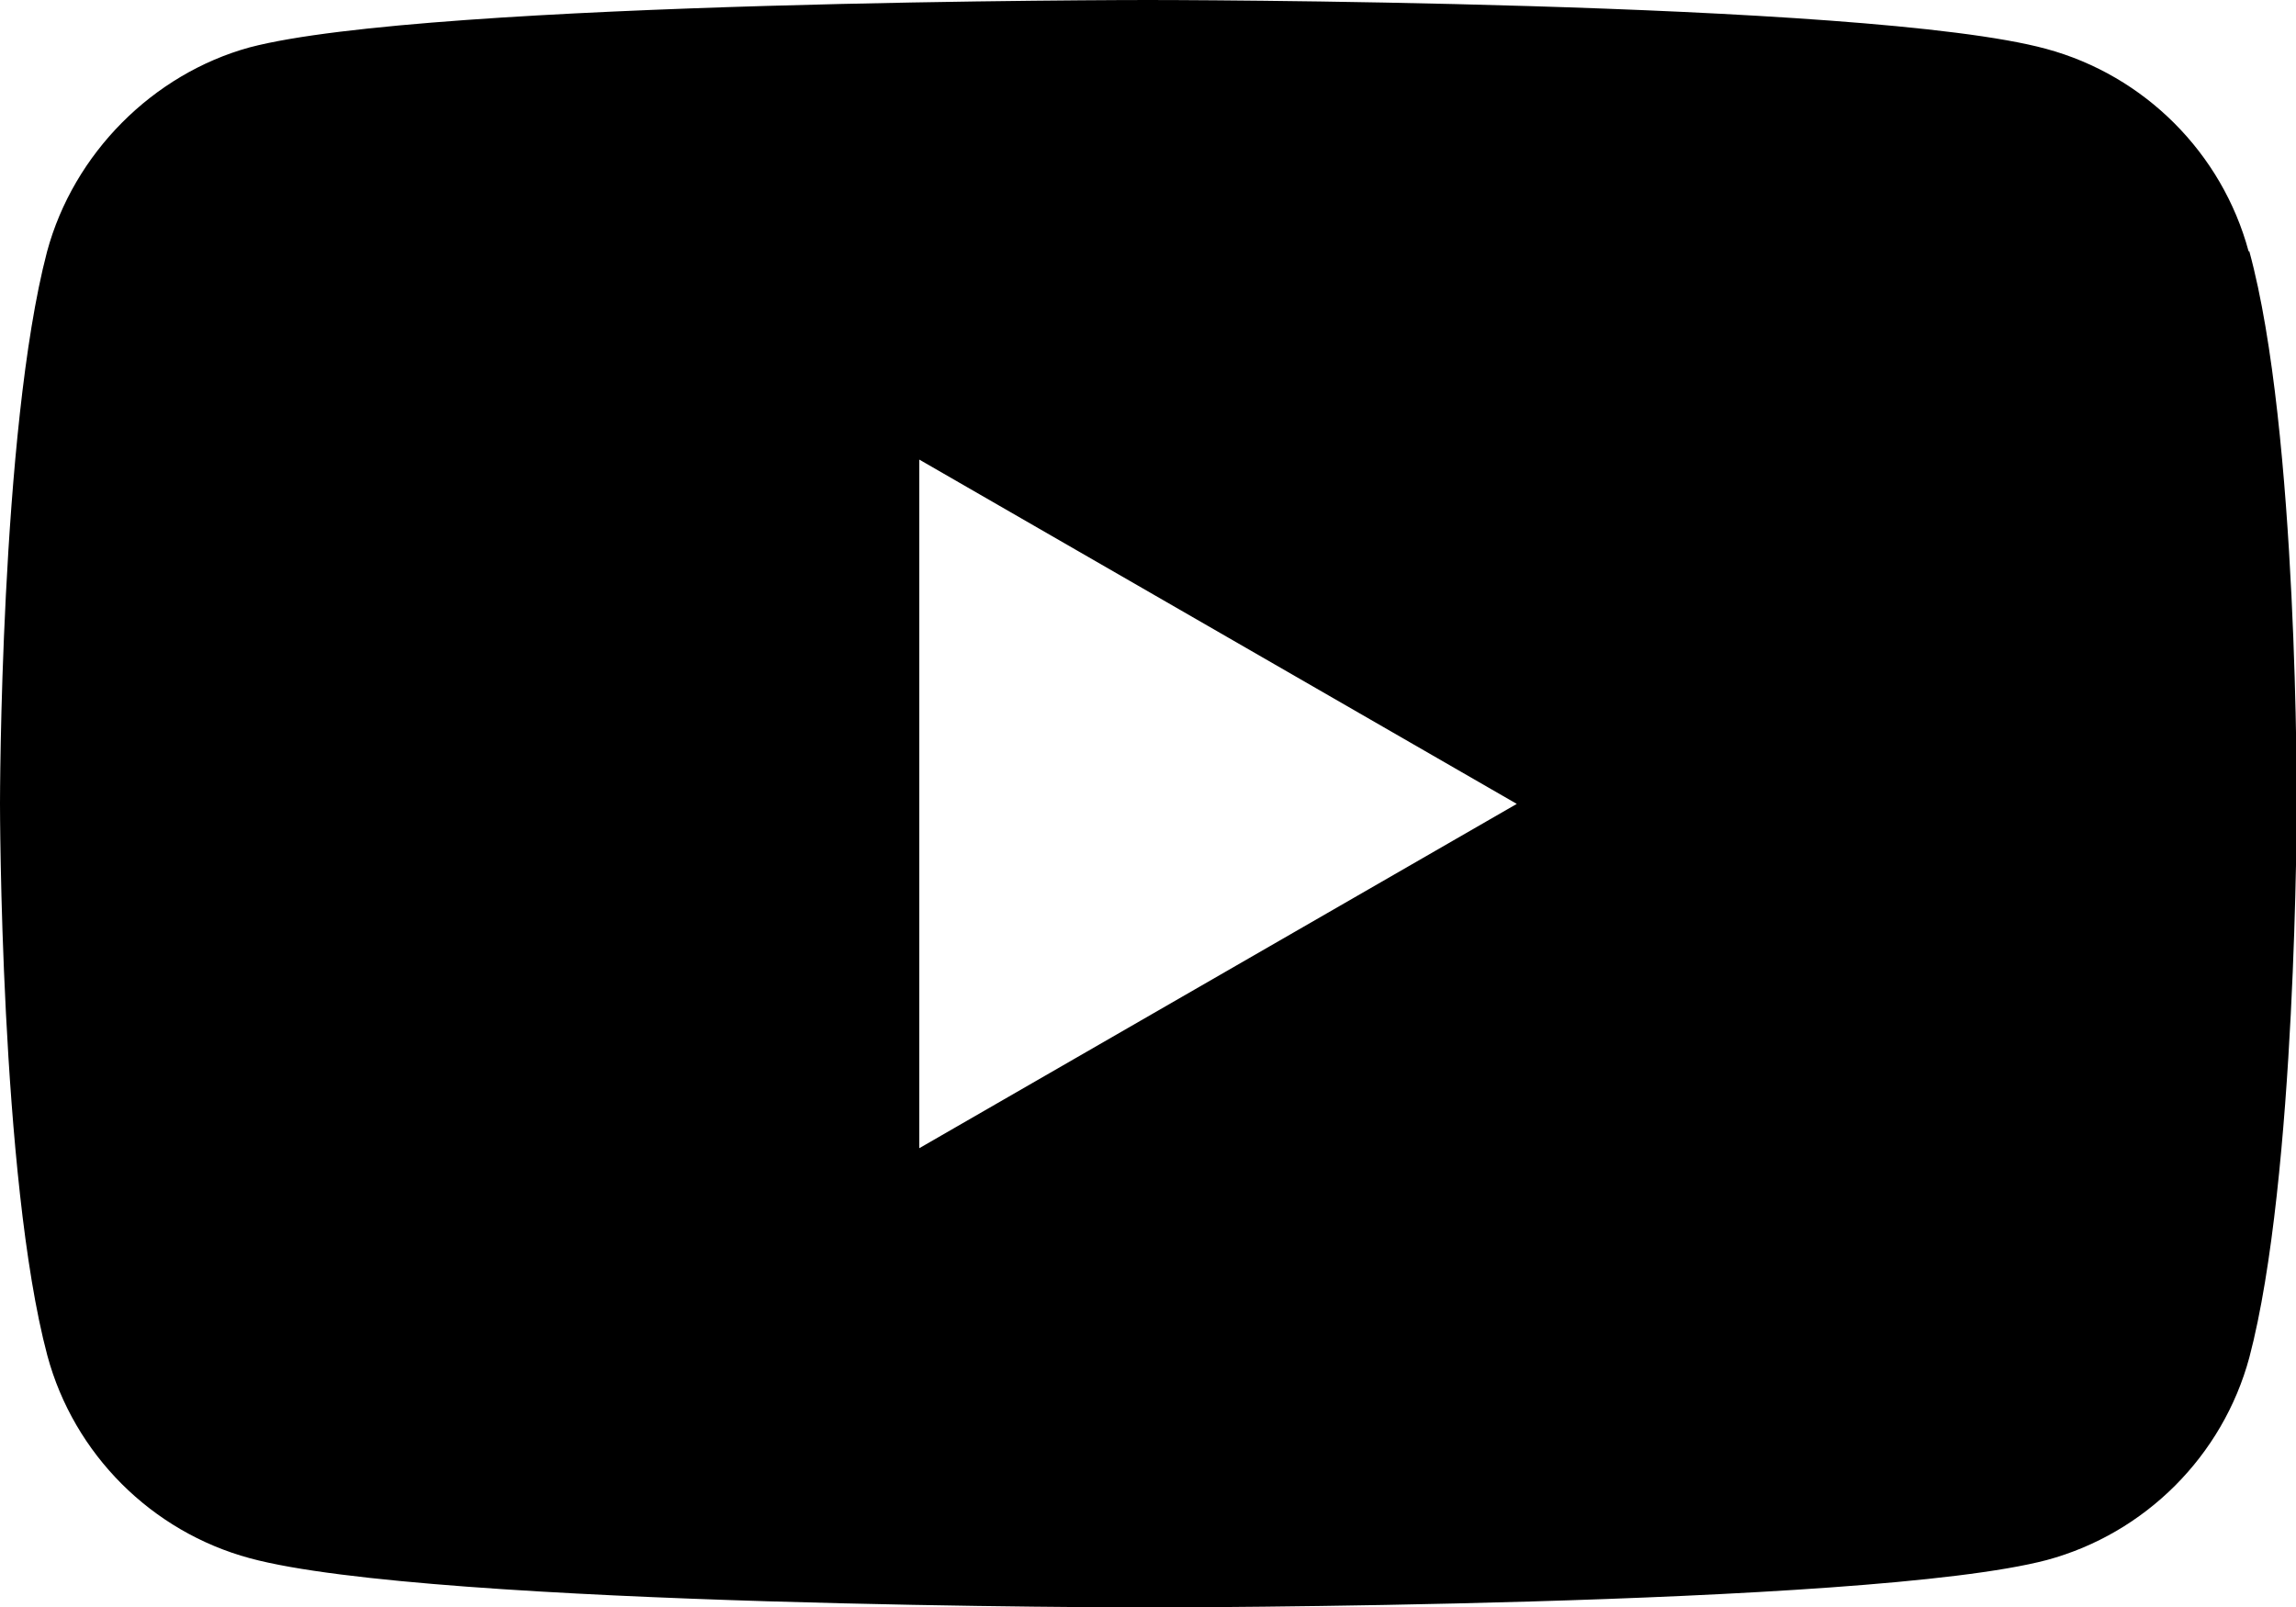
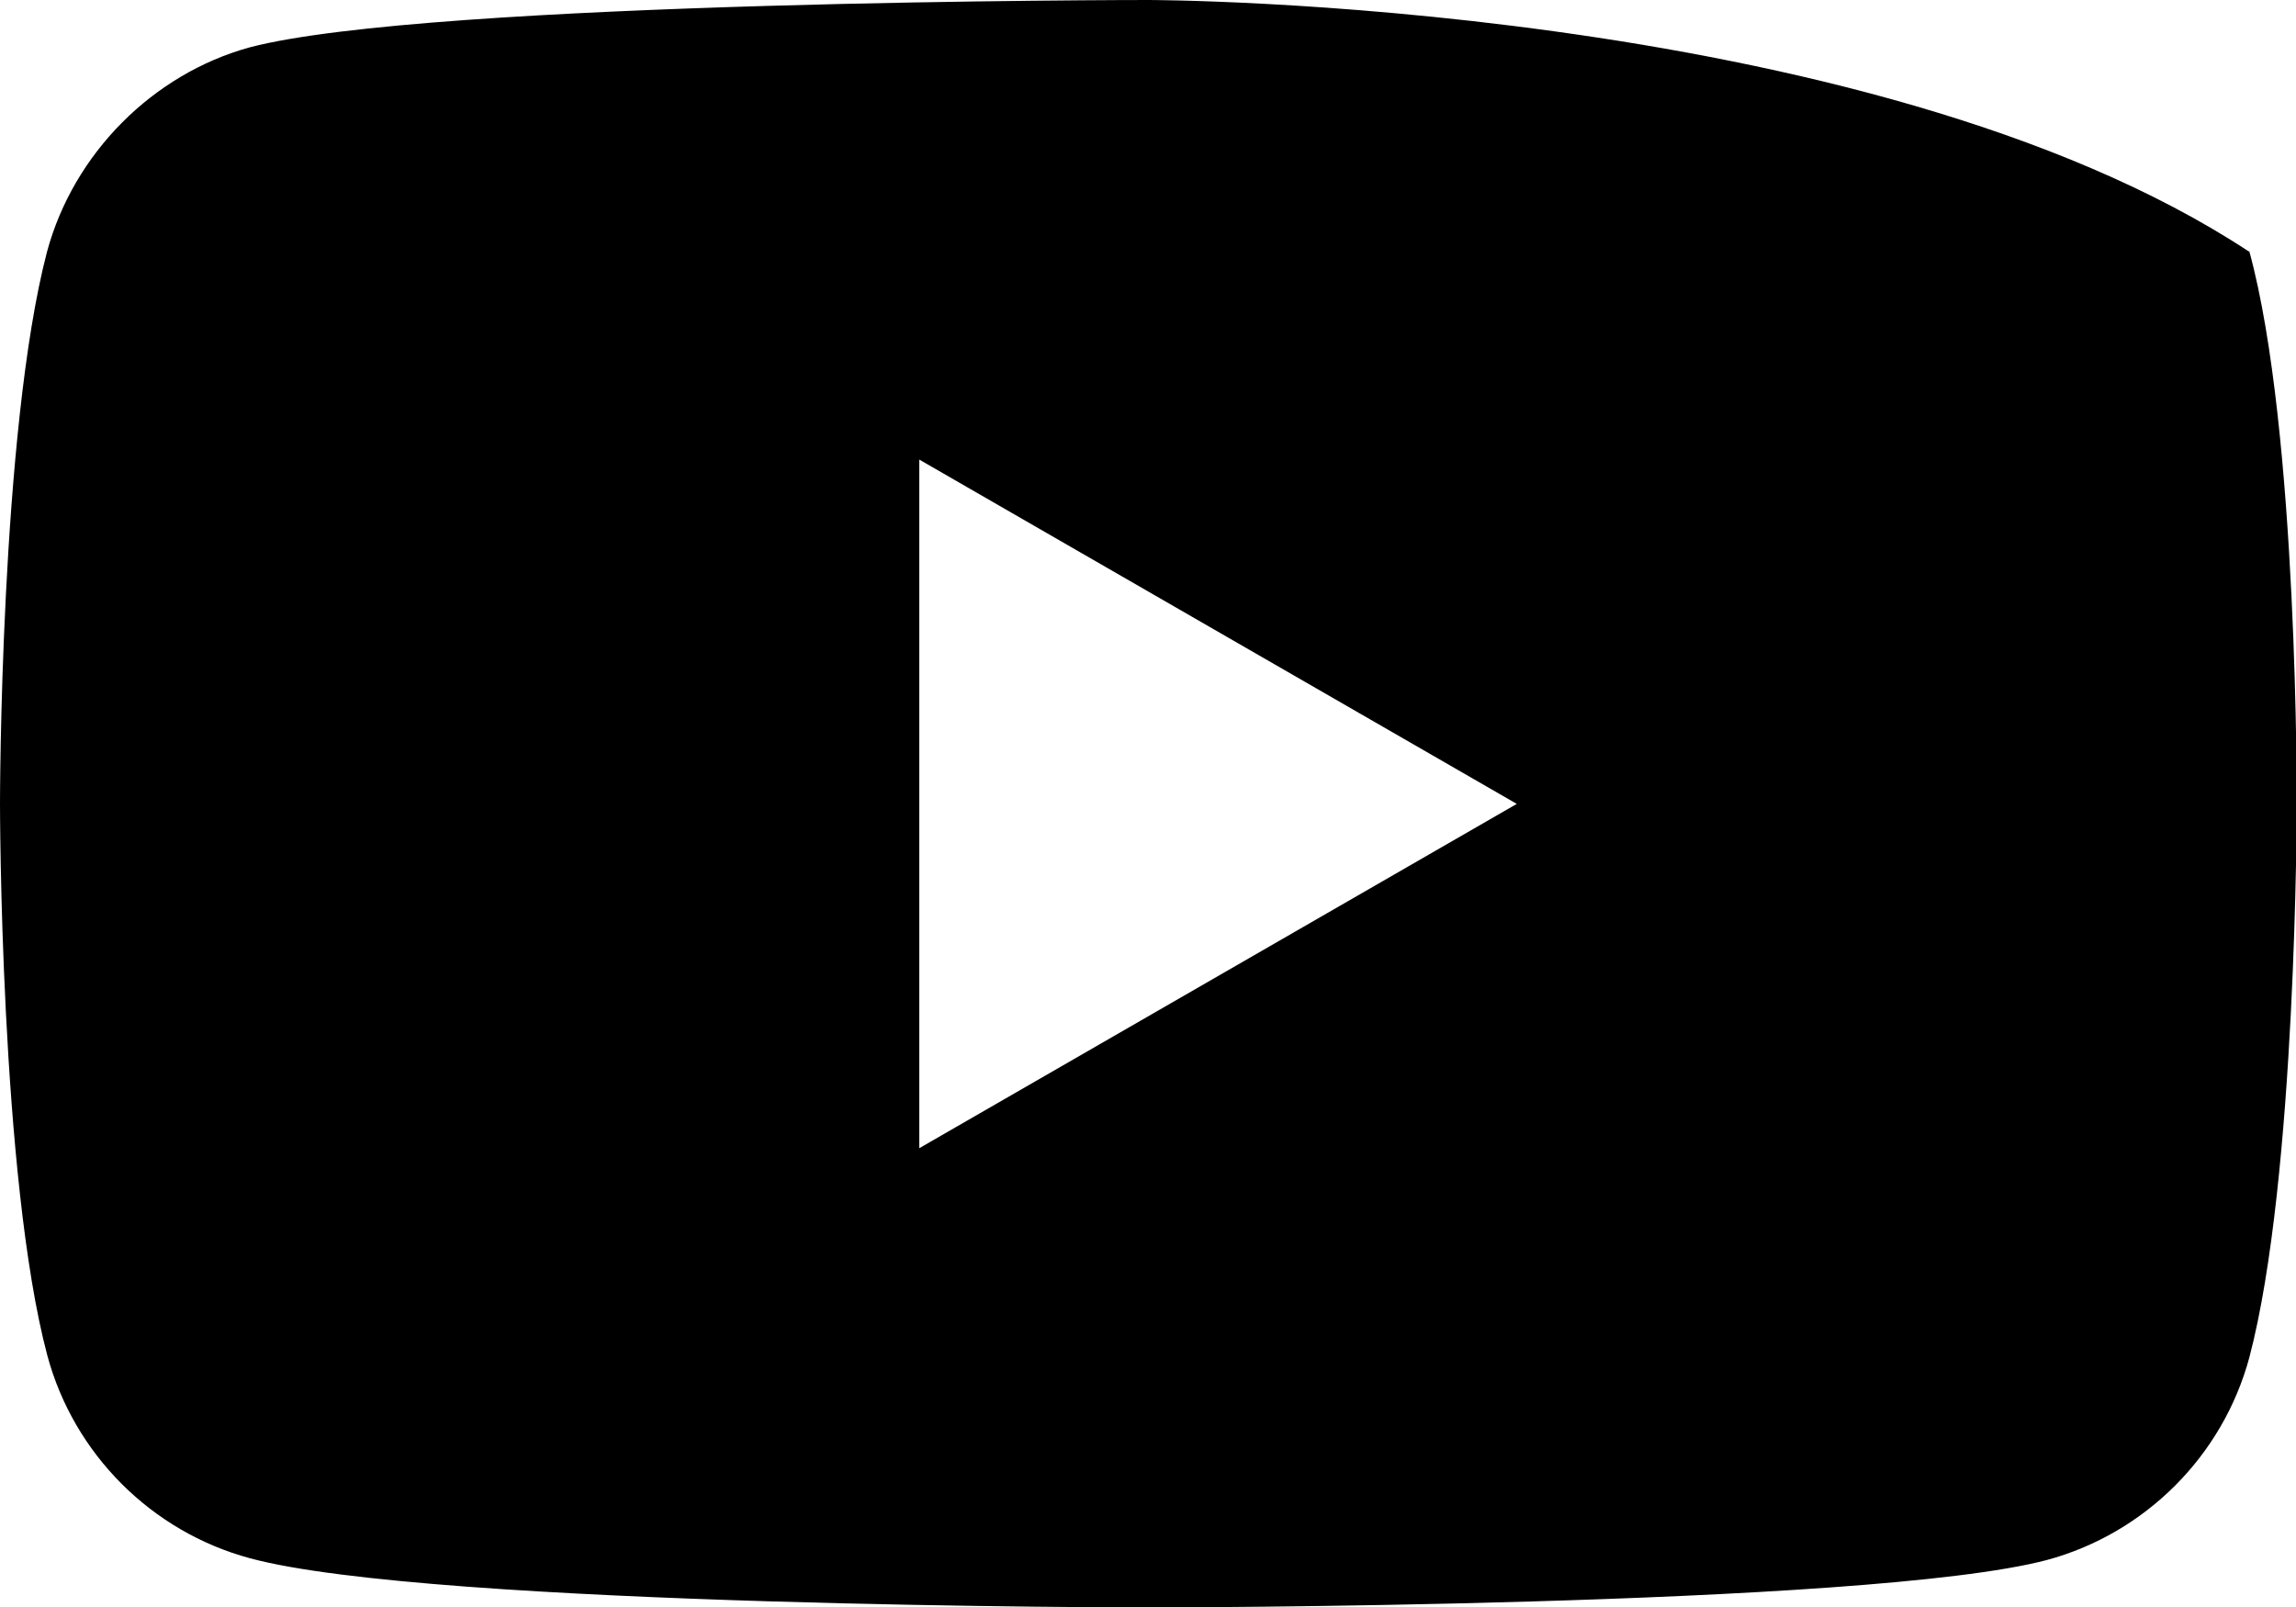
<svg xmlns="http://www.w3.org/2000/svg" version="1.1" viewBox="0 0 639.4 447.7">
  <g>
    <g id="Ebene_1">
-       <path d="M626.2,70c-7.4-27.4-29-49-56.4-56.4C519.8,0,319.7,0,319.7,0c0,0-200.1,0-250.2,13.2-26.9,7.4-49,29.5-56.4,56.9C0,120.1,0,223.8,0,223.8c0,0,0,104.3,13.2,153.8,7.4,27.4,29,49,56.4,56.4,50.6,13.7,250.2,13.7,250.2,13.7,0,0,200.1,0,250.2-13.2,27.4-7.4,49-29,56.4-56.4,13.2-50,13.2-153.8,13.2-153.8,0,0,.5-104.3-13.2-154.3ZM256,319.7V128l166.4,95.9-166.4,95.9Z" />
+       <path d="M626.2,70C519.8,0,319.7,0,319.7,0c0,0-200.1,0-250.2,13.2-26.9,7.4-49,29.5-56.4,56.9C0,120.1,0,223.8,0,223.8c0,0,0,104.3,13.2,153.8,7.4,27.4,29,49,56.4,56.4,50.6,13.7,250.2,13.7,250.2,13.7,0,0,200.1,0,250.2-13.2,27.4-7.4,49-29,56.4-56.4,13.2-50,13.2-153.8,13.2-153.8,0,0,.5-104.3-13.2-154.3ZM256,319.7V128l166.4,95.9-166.4,95.9Z" />
    </g>
  </g>
</svg>